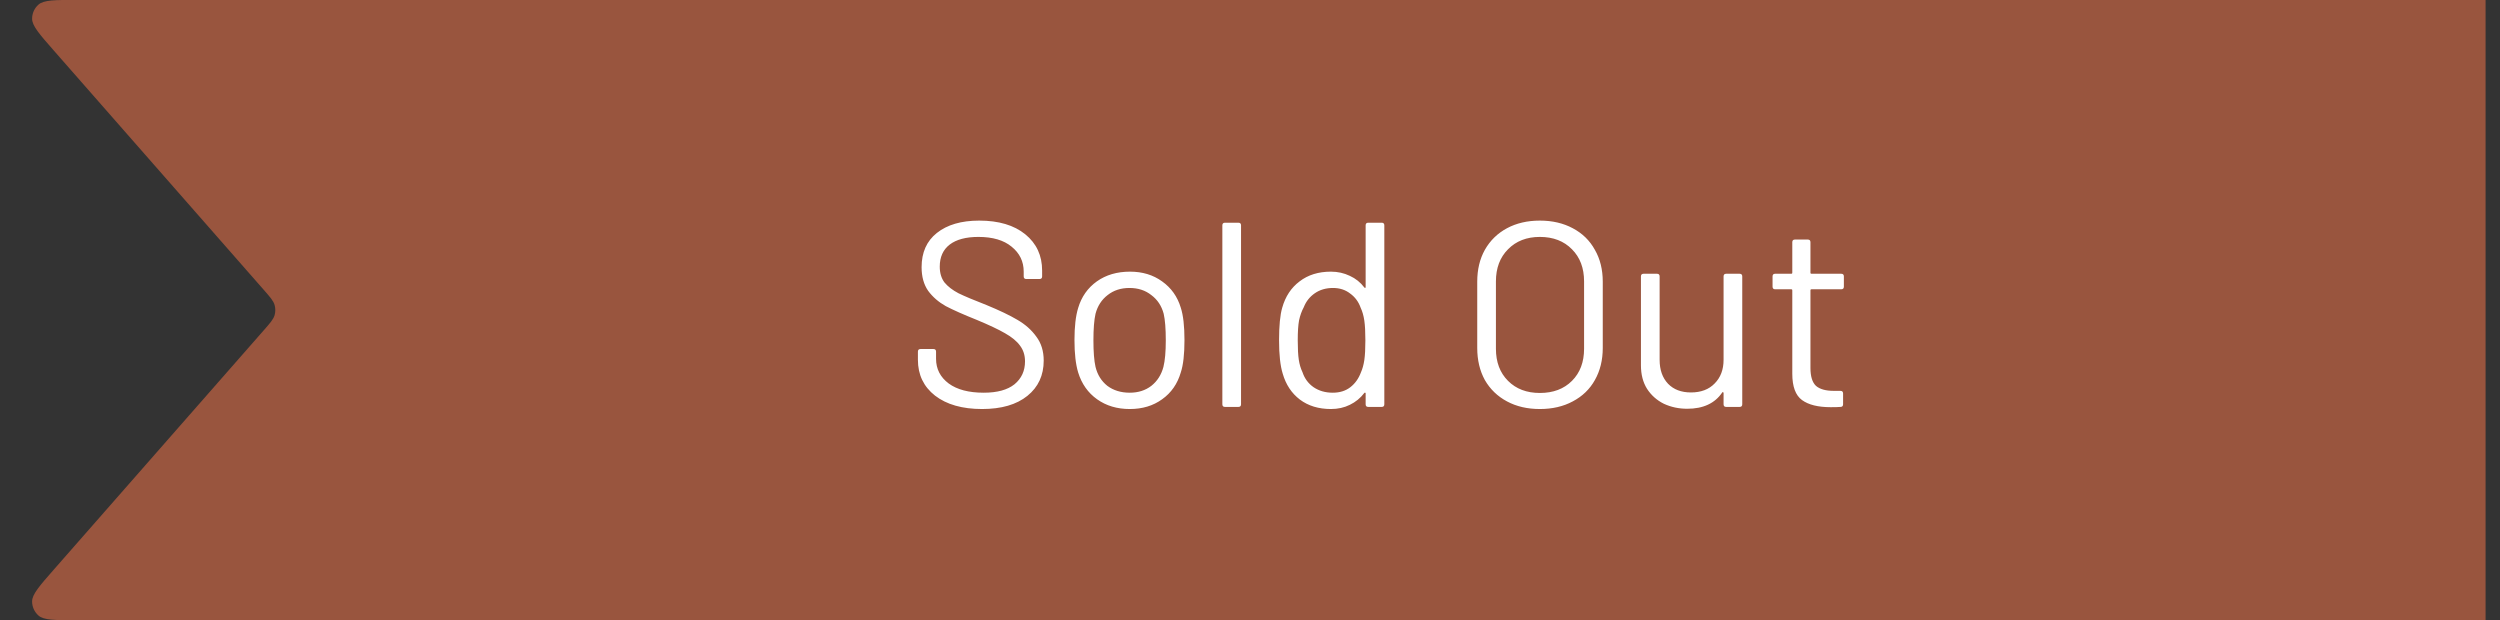
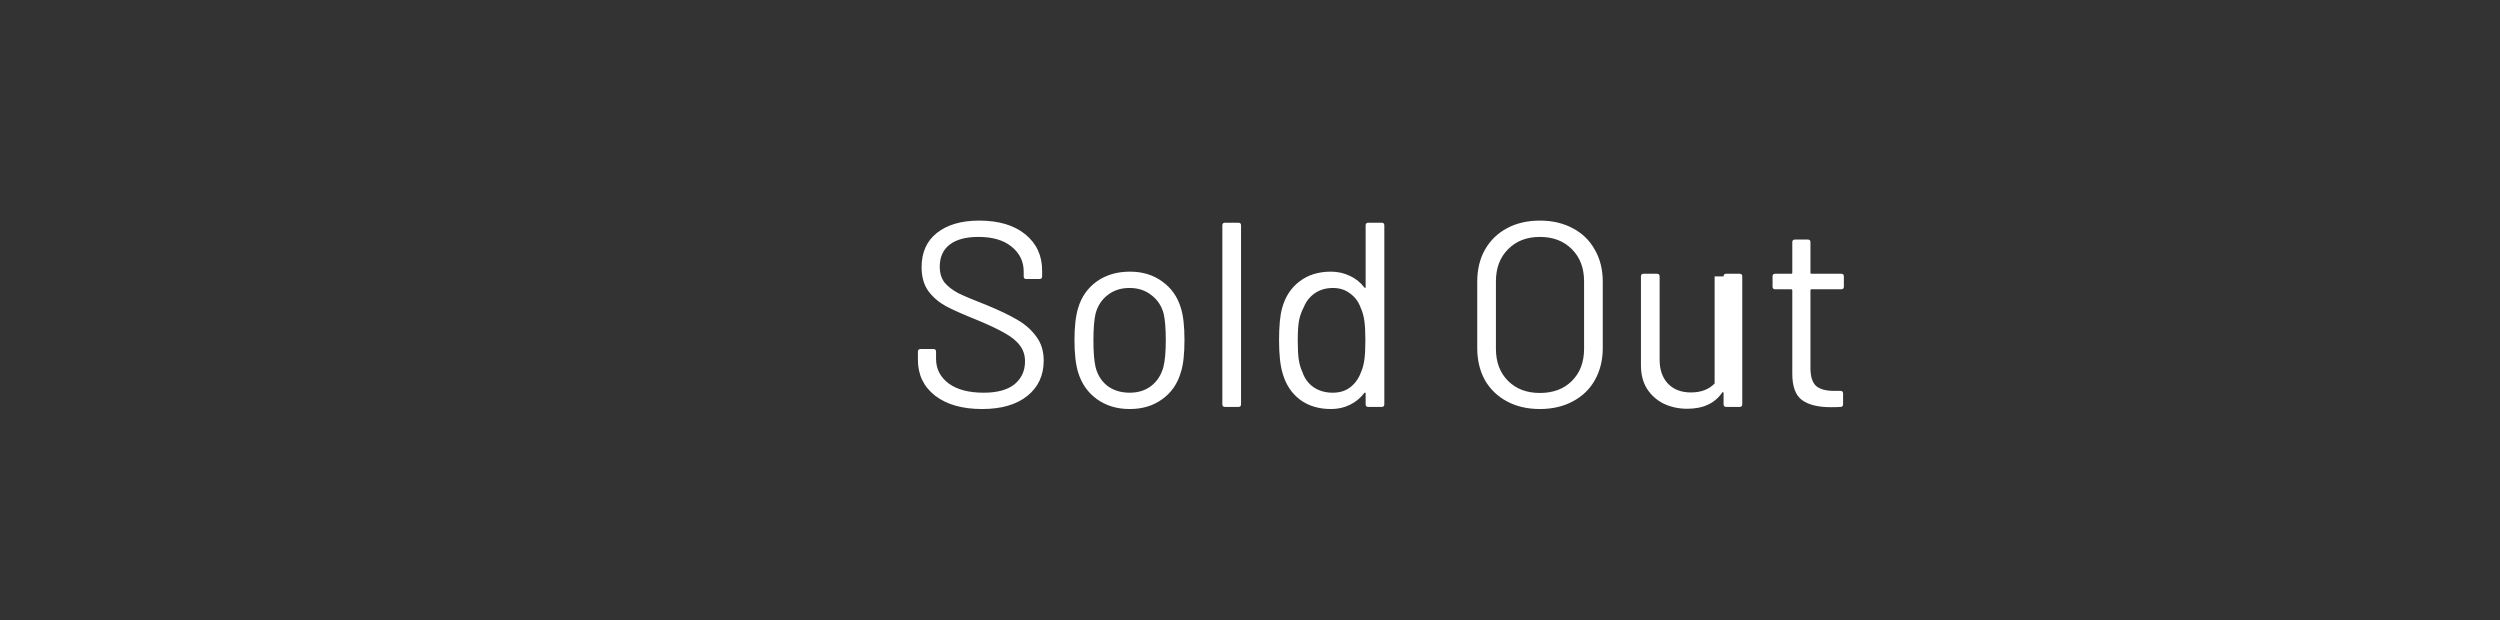
<svg xmlns="http://www.w3.org/2000/svg" width="133" height="33" viewBox="0 0 133 33" fill="none">
  <rect x="0" y="0" width="133" height="33" fill="#333333" stroke="none" />
-   <path d="M2.873 2.701C2.096 1.815 1.707 1.372 1.708 0.995C1.708 0.708 1.832 0.435 2.047 0.245C2.33 -0.004 2.92 -0.004 4.098 -0.004H132.233V32.996H4.098C2.92 32.996 2.33 32.996 2.047 32.747C1.832 32.557 1.708 32.284 1.708 31.998C1.707 31.62 2.096 31.177 2.873 30.291L14.033 17.571C14.378 17.178 14.55 16.982 14.611 16.759C14.658 16.587 14.658 16.405 14.611 16.233C14.55 16.01 14.378 15.814 14.033 15.421L2.873 2.701Z" fill="#99553E" />
-   <path d="M52.248 21.76C51.194 21.76 50.358 21.522 49.742 21.046C49.136 20.57 48.833 19.936 48.833 19.142V18.708C48.833 18.615 48.879 18.568 48.972 18.568H49.658C49.752 18.568 49.798 18.615 49.798 18.708V19.086C49.798 19.628 50.023 20.066 50.471 20.402C50.919 20.729 51.539 20.892 52.333 20.892C53.051 20.892 53.597 20.743 53.971 20.444C54.344 20.136 54.531 19.73 54.531 19.226C54.531 18.9 54.442 18.62 54.264 18.386C54.096 18.153 53.831 17.934 53.467 17.728C53.112 17.523 52.608 17.285 51.955 17.014C51.255 16.734 50.709 16.492 50.316 16.286C49.934 16.072 49.621 15.801 49.379 15.474C49.145 15.138 49.029 14.718 49.029 14.214C49.029 13.43 49.299 12.824 49.84 12.394C50.391 11.956 51.142 11.736 52.094 11.736C53.13 11.736 53.947 11.979 54.544 12.464C55.142 12.95 55.441 13.594 55.441 14.396V14.704C55.441 14.798 55.394 14.844 55.3 14.844H54.6C54.507 14.844 54.461 14.798 54.461 14.704V14.452C54.461 13.911 54.246 13.468 53.816 13.122C53.397 12.777 52.809 12.604 52.053 12.604C51.39 12.604 50.881 12.74 50.526 13.01C50.172 13.281 49.995 13.673 49.995 14.186C49.995 14.522 50.078 14.802 50.246 15.026C50.424 15.241 50.671 15.432 50.989 15.6C51.315 15.759 51.815 15.969 52.486 16.23C53.168 16.51 53.714 16.772 54.124 17.014C54.544 17.257 54.88 17.556 55.133 17.91C55.394 18.256 55.525 18.68 55.525 19.184C55.525 19.968 55.235 20.594 54.657 21.06C54.078 21.527 53.275 21.76 52.248 21.76ZM60.102 21.76C59.43 21.76 58.852 21.588 58.366 21.242C57.881 20.897 57.545 20.421 57.358 19.814C57.228 19.385 57.162 18.811 57.162 18.092C57.162 17.374 57.228 16.804 57.358 16.384C57.536 15.787 57.867 15.316 58.352 14.97C58.838 14.625 59.426 14.452 60.116 14.452C60.779 14.452 61.348 14.625 61.824 14.97C62.31 15.316 62.641 15.782 62.818 16.37C62.949 16.772 63.014 17.346 63.014 18.092C63.014 18.848 62.949 19.422 62.818 19.814C62.641 20.421 62.31 20.897 61.824 21.242C61.348 21.588 60.774 21.76 60.102 21.76ZM60.102 20.892C60.55 20.892 60.933 20.771 61.25 20.528C61.568 20.276 61.782 19.94 61.894 19.52C61.978 19.184 62.02 18.713 62.02 18.106C62.02 17.49 61.983 17.019 61.908 16.692C61.796 16.272 61.577 15.941 61.25 15.698C60.933 15.446 60.546 15.32 60.088 15.32C59.631 15.32 59.244 15.446 58.926 15.698C58.609 15.941 58.394 16.272 58.282 16.692C58.208 17.019 58.17 17.49 58.17 18.106C58.17 18.722 58.208 19.194 58.282 19.52C58.385 19.94 58.595 20.276 58.912 20.528C59.239 20.771 59.636 20.892 60.102 20.892ZM65.169 21.648C65.076 21.648 65.029 21.602 65.029 21.508V11.988C65.029 11.895 65.076 11.848 65.169 11.848H65.883C65.977 11.848 66.023 11.895 66.023 11.988V21.508C66.023 21.602 65.977 21.648 65.883 21.648H65.169ZM72.652 11.988C72.652 11.895 72.698 11.848 72.792 11.848H73.506C73.599 11.848 73.646 11.895 73.646 11.988V21.508C73.646 21.602 73.599 21.648 73.506 21.648H72.792C72.698 21.648 72.652 21.602 72.652 21.508V20.92C72.652 20.902 72.642 20.892 72.624 20.892C72.614 20.883 72.6 20.888 72.582 20.906C72.376 21.177 72.12 21.387 71.812 21.536C71.513 21.686 71.177 21.76 70.804 21.76C70.15 21.76 69.6 21.592 69.152 21.256C68.713 20.92 68.41 20.463 68.242 19.884C68.111 19.464 68.046 18.872 68.046 18.106C68.046 17.332 68.102 16.753 68.214 16.37C68.382 15.773 68.69 15.306 69.138 14.97C69.586 14.625 70.141 14.452 70.804 14.452C71.168 14.452 71.504 14.527 71.812 14.676C72.12 14.816 72.376 15.022 72.582 15.292C72.6 15.311 72.614 15.32 72.624 15.32C72.642 15.311 72.652 15.297 72.652 15.278V11.988ZM72.4 19.814C72.484 19.628 72.544 19.408 72.582 19.156C72.619 18.904 72.638 18.554 72.638 18.106C72.638 17.658 72.619 17.308 72.582 17.056C72.544 16.795 72.479 16.566 72.386 16.37C72.274 16.053 72.087 15.801 71.826 15.614C71.574 15.418 71.27 15.32 70.916 15.32C70.542 15.32 70.22 15.414 69.95 15.6C69.679 15.787 69.483 16.034 69.362 16.342C69.25 16.548 69.166 16.781 69.11 17.042C69.063 17.294 69.04 17.649 69.04 18.106C69.04 18.545 69.058 18.89 69.096 19.142C69.133 19.385 69.198 19.604 69.292 19.8C69.404 20.136 69.6 20.402 69.88 20.598C70.169 20.794 70.51 20.892 70.902 20.892C71.275 20.892 71.588 20.794 71.84 20.598C72.092 20.402 72.278 20.141 72.4 19.814ZM81.921 21.76C81.258 21.76 80.675 21.625 80.171 21.354C79.667 21.084 79.275 20.706 78.995 20.22C78.724 19.726 78.589 19.156 78.589 18.512V14.984C78.589 14.34 78.724 13.776 78.995 13.29C79.275 12.796 79.667 12.413 80.171 12.142C80.675 11.872 81.258 11.736 81.921 11.736C82.584 11.736 83.167 11.872 83.671 12.142C84.184 12.413 84.576 12.796 84.847 13.29C85.127 13.776 85.267 14.34 85.267 14.984V18.512C85.267 19.156 85.127 19.726 84.847 20.22C84.576 20.706 84.184 21.084 83.671 21.354C83.167 21.625 82.584 21.76 81.921 21.76ZM81.921 20.906C82.63 20.906 83.2 20.692 83.629 20.262C84.058 19.833 84.273 19.264 84.273 18.554V14.97C84.273 14.261 84.058 13.692 83.629 13.262C83.2 12.824 82.63 12.604 81.921 12.604C81.221 12.604 80.656 12.824 80.227 13.262C79.798 13.692 79.583 14.261 79.583 14.97V18.554C79.583 19.264 79.798 19.833 80.227 20.262C80.656 20.692 81.221 20.906 81.921 20.906ZM91.694 14.704C91.694 14.611 91.741 14.564 91.834 14.564H92.548C92.641 14.564 92.688 14.611 92.688 14.704V21.508C92.688 21.602 92.641 21.648 92.548 21.648H91.834C91.741 21.648 91.694 21.602 91.694 21.508V20.906C91.694 20.888 91.685 20.874 91.666 20.864C91.647 20.855 91.633 20.86 91.624 20.878C91.232 21.457 90.611 21.746 89.762 21.746C89.314 21.746 88.899 21.658 88.516 21.48C88.143 21.294 87.844 21.028 87.62 20.682C87.405 20.337 87.298 19.922 87.298 19.436V14.704C87.298 14.611 87.345 14.564 87.438 14.564H88.152C88.245 14.564 88.292 14.611 88.292 14.704V19.142C88.292 19.674 88.441 20.099 88.74 20.416C89.039 20.724 89.445 20.878 89.958 20.878C90.49 20.878 90.91 20.72 91.218 20.402C91.535 20.085 91.694 19.665 91.694 19.142V14.704ZM98.094 15.25C98.094 15.344 98.047 15.39 97.954 15.39H96.372C96.335 15.39 96.316 15.409 96.316 15.446V19.576C96.316 20.024 96.414 20.342 96.61 20.528C96.815 20.706 97.133 20.794 97.562 20.794H97.912C98.005 20.794 98.052 20.841 98.052 20.934V21.508C98.052 21.602 98.005 21.648 97.912 21.648C97.8 21.658 97.627 21.662 97.394 21.662C96.722 21.662 96.213 21.536 95.868 21.284C95.523 21.032 95.35 20.566 95.35 19.884V15.446C95.35 15.409 95.331 15.39 95.294 15.39H94.44C94.347 15.39 94.3 15.344 94.3 15.25V14.704C94.3 14.611 94.347 14.564 94.44 14.564H95.294C95.331 14.564 95.35 14.546 95.35 14.508V12.884C95.35 12.791 95.397 12.744 95.49 12.744H96.176C96.269 12.744 96.316 12.791 96.316 12.884V14.508C96.316 14.546 96.335 14.564 96.372 14.564H97.954C98.047 14.564 98.094 14.611 98.094 14.704V15.25Z" fill="white" />
+   <path d="M52.248 21.76C51.194 21.76 50.358 21.522 49.742 21.046C49.136 20.57 48.833 19.936 48.833 19.142V18.708C48.833 18.615 48.879 18.568 48.972 18.568H49.658C49.752 18.568 49.798 18.615 49.798 18.708V19.086C49.798 19.628 50.023 20.066 50.471 20.402C50.919 20.729 51.539 20.892 52.333 20.892C53.051 20.892 53.597 20.743 53.971 20.444C54.344 20.136 54.531 19.73 54.531 19.226C54.531 18.9 54.442 18.62 54.264 18.386C54.096 18.153 53.831 17.934 53.467 17.728C53.112 17.523 52.608 17.285 51.955 17.014C51.255 16.734 50.709 16.492 50.316 16.286C49.934 16.072 49.621 15.801 49.379 15.474C49.145 15.138 49.029 14.718 49.029 14.214C49.029 13.43 49.299 12.824 49.84 12.394C50.391 11.956 51.142 11.736 52.094 11.736C53.13 11.736 53.947 11.979 54.544 12.464C55.142 12.95 55.441 13.594 55.441 14.396V14.704C55.441 14.798 55.394 14.844 55.3 14.844H54.6C54.507 14.844 54.461 14.798 54.461 14.704V14.452C54.461 13.911 54.246 13.468 53.816 13.122C53.397 12.777 52.809 12.604 52.053 12.604C51.39 12.604 50.881 12.74 50.526 13.01C50.172 13.281 49.995 13.673 49.995 14.186C49.995 14.522 50.078 14.802 50.246 15.026C50.424 15.241 50.671 15.432 50.989 15.6C51.315 15.759 51.815 15.969 52.486 16.23C53.168 16.51 53.714 16.772 54.124 17.014C54.544 17.257 54.88 17.556 55.133 17.91C55.394 18.256 55.525 18.68 55.525 19.184C55.525 19.968 55.235 20.594 54.657 21.06C54.078 21.527 53.275 21.76 52.248 21.76ZM60.102 21.76C59.43 21.76 58.852 21.588 58.366 21.242C57.881 20.897 57.545 20.421 57.358 19.814C57.228 19.385 57.162 18.811 57.162 18.092C57.162 17.374 57.228 16.804 57.358 16.384C57.536 15.787 57.867 15.316 58.352 14.97C58.838 14.625 59.426 14.452 60.116 14.452C60.779 14.452 61.348 14.625 61.824 14.97C62.31 15.316 62.641 15.782 62.818 16.37C62.949 16.772 63.014 17.346 63.014 18.092C63.014 18.848 62.949 19.422 62.818 19.814C62.641 20.421 62.31 20.897 61.824 21.242C61.348 21.588 60.774 21.76 60.102 21.76ZM60.102 20.892C60.55 20.892 60.933 20.771 61.25 20.528C61.568 20.276 61.782 19.94 61.894 19.52C61.978 19.184 62.02 18.713 62.02 18.106C62.02 17.49 61.983 17.019 61.908 16.692C61.796 16.272 61.577 15.941 61.25 15.698C60.933 15.446 60.546 15.32 60.088 15.32C59.631 15.32 59.244 15.446 58.926 15.698C58.609 15.941 58.394 16.272 58.282 16.692C58.208 17.019 58.17 17.49 58.17 18.106C58.17 18.722 58.208 19.194 58.282 19.52C58.385 19.94 58.595 20.276 58.912 20.528C59.239 20.771 59.636 20.892 60.102 20.892ZM65.169 21.648C65.076 21.648 65.029 21.602 65.029 21.508V11.988C65.029 11.895 65.076 11.848 65.169 11.848H65.883C65.977 11.848 66.023 11.895 66.023 11.988V21.508C66.023 21.602 65.977 21.648 65.883 21.648H65.169ZM72.652 11.988C72.652 11.895 72.698 11.848 72.792 11.848H73.506C73.599 11.848 73.646 11.895 73.646 11.988V21.508C73.646 21.602 73.599 21.648 73.506 21.648H72.792C72.698 21.648 72.652 21.602 72.652 21.508V20.92C72.652 20.902 72.642 20.892 72.624 20.892C72.614 20.883 72.6 20.888 72.582 20.906C72.376 21.177 72.12 21.387 71.812 21.536C71.513 21.686 71.177 21.76 70.804 21.76C70.15 21.76 69.6 21.592 69.152 21.256C68.713 20.92 68.41 20.463 68.242 19.884C68.111 19.464 68.046 18.872 68.046 18.106C68.046 17.332 68.102 16.753 68.214 16.37C68.382 15.773 68.69 15.306 69.138 14.97C69.586 14.625 70.141 14.452 70.804 14.452C71.168 14.452 71.504 14.527 71.812 14.676C72.12 14.816 72.376 15.022 72.582 15.292C72.6 15.311 72.614 15.32 72.624 15.32C72.642 15.311 72.652 15.297 72.652 15.278V11.988ZM72.4 19.814C72.484 19.628 72.544 19.408 72.582 19.156C72.619 18.904 72.638 18.554 72.638 18.106C72.638 17.658 72.619 17.308 72.582 17.056C72.544 16.795 72.479 16.566 72.386 16.37C72.274 16.053 72.087 15.801 71.826 15.614C71.574 15.418 71.27 15.32 70.916 15.32C70.542 15.32 70.22 15.414 69.95 15.6C69.679 15.787 69.483 16.034 69.362 16.342C69.25 16.548 69.166 16.781 69.11 17.042C69.063 17.294 69.04 17.649 69.04 18.106C69.04 18.545 69.058 18.89 69.096 19.142C69.133 19.385 69.198 19.604 69.292 19.8C69.404 20.136 69.6 20.402 69.88 20.598C70.169 20.794 70.51 20.892 70.902 20.892C71.275 20.892 71.588 20.794 71.84 20.598C72.092 20.402 72.278 20.141 72.4 19.814ZM81.921 21.76C81.258 21.76 80.675 21.625 80.171 21.354C79.667 21.084 79.275 20.706 78.995 20.22C78.724 19.726 78.589 19.156 78.589 18.512V14.984C78.589 14.34 78.724 13.776 78.995 13.29C79.275 12.796 79.667 12.413 80.171 12.142C80.675 11.872 81.258 11.736 81.921 11.736C82.584 11.736 83.167 11.872 83.671 12.142C84.184 12.413 84.576 12.796 84.847 13.29C85.127 13.776 85.267 14.34 85.267 14.984V18.512C85.267 19.156 85.127 19.726 84.847 20.22C84.576 20.706 84.184 21.084 83.671 21.354C83.167 21.625 82.584 21.76 81.921 21.76ZM81.921 20.906C82.63 20.906 83.2 20.692 83.629 20.262C84.058 19.833 84.273 19.264 84.273 18.554V14.97C84.273 14.261 84.058 13.692 83.629 13.262C83.2 12.824 82.63 12.604 81.921 12.604C81.221 12.604 80.656 12.824 80.227 13.262C79.798 13.692 79.583 14.261 79.583 14.97V18.554C79.583 19.264 79.798 19.833 80.227 20.262C80.656 20.692 81.221 20.906 81.921 20.906ZM91.694 14.704C91.694 14.611 91.741 14.564 91.834 14.564H92.548C92.641 14.564 92.688 14.611 92.688 14.704V21.508C92.688 21.602 92.641 21.648 92.548 21.648H91.834C91.741 21.648 91.694 21.602 91.694 21.508V20.906C91.694 20.888 91.685 20.874 91.666 20.864C91.647 20.855 91.633 20.86 91.624 20.878C91.232 21.457 90.611 21.746 89.762 21.746C89.314 21.746 88.899 21.658 88.516 21.48C88.143 21.294 87.844 21.028 87.62 20.682C87.405 20.337 87.298 19.922 87.298 19.436V14.704C87.298 14.611 87.345 14.564 87.438 14.564H88.152C88.245 14.564 88.292 14.611 88.292 14.704V19.142C88.292 19.674 88.441 20.099 88.74 20.416C89.039 20.724 89.445 20.878 89.958 20.878C90.49 20.878 90.91 20.72 91.218 20.402V14.704ZM98.094 15.25C98.094 15.344 98.047 15.39 97.954 15.39H96.372C96.335 15.39 96.316 15.409 96.316 15.446V19.576C96.316 20.024 96.414 20.342 96.61 20.528C96.815 20.706 97.133 20.794 97.562 20.794H97.912C98.005 20.794 98.052 20.841 98.052 20.934V21.508C98.052 21.602 98.005 21.648 97.912 21.648C97.8 21.658 97.627 21.662 97.394 21.662C96.722 21.662 96.213 21.536 95.868 21.284C95.523 21.032 95.35 20.566 95.35 19.884V15.446C95.35 15.409 95.331 15.39 95.294 15.39H94.44C94.347 15.39 94.3 15.344 94.3 15.25V14.704C94.3 14.611 94.347 14.564 94.44 14.564H95.294C95.331 14.564 95.35 14.546 95.35 14.508V12.884C95.35 12.791 95.397 12.744 95.49 12.744H96.176C96.269 12.744 96.316 12.791 96.316 12.884V14.508C96.316 14.546 96.335 14.564 96.372 14.564H97.954C98.047 14.564 98.094 14.611 98.094 14.704V15.25Z" fill="white" />
</svg>